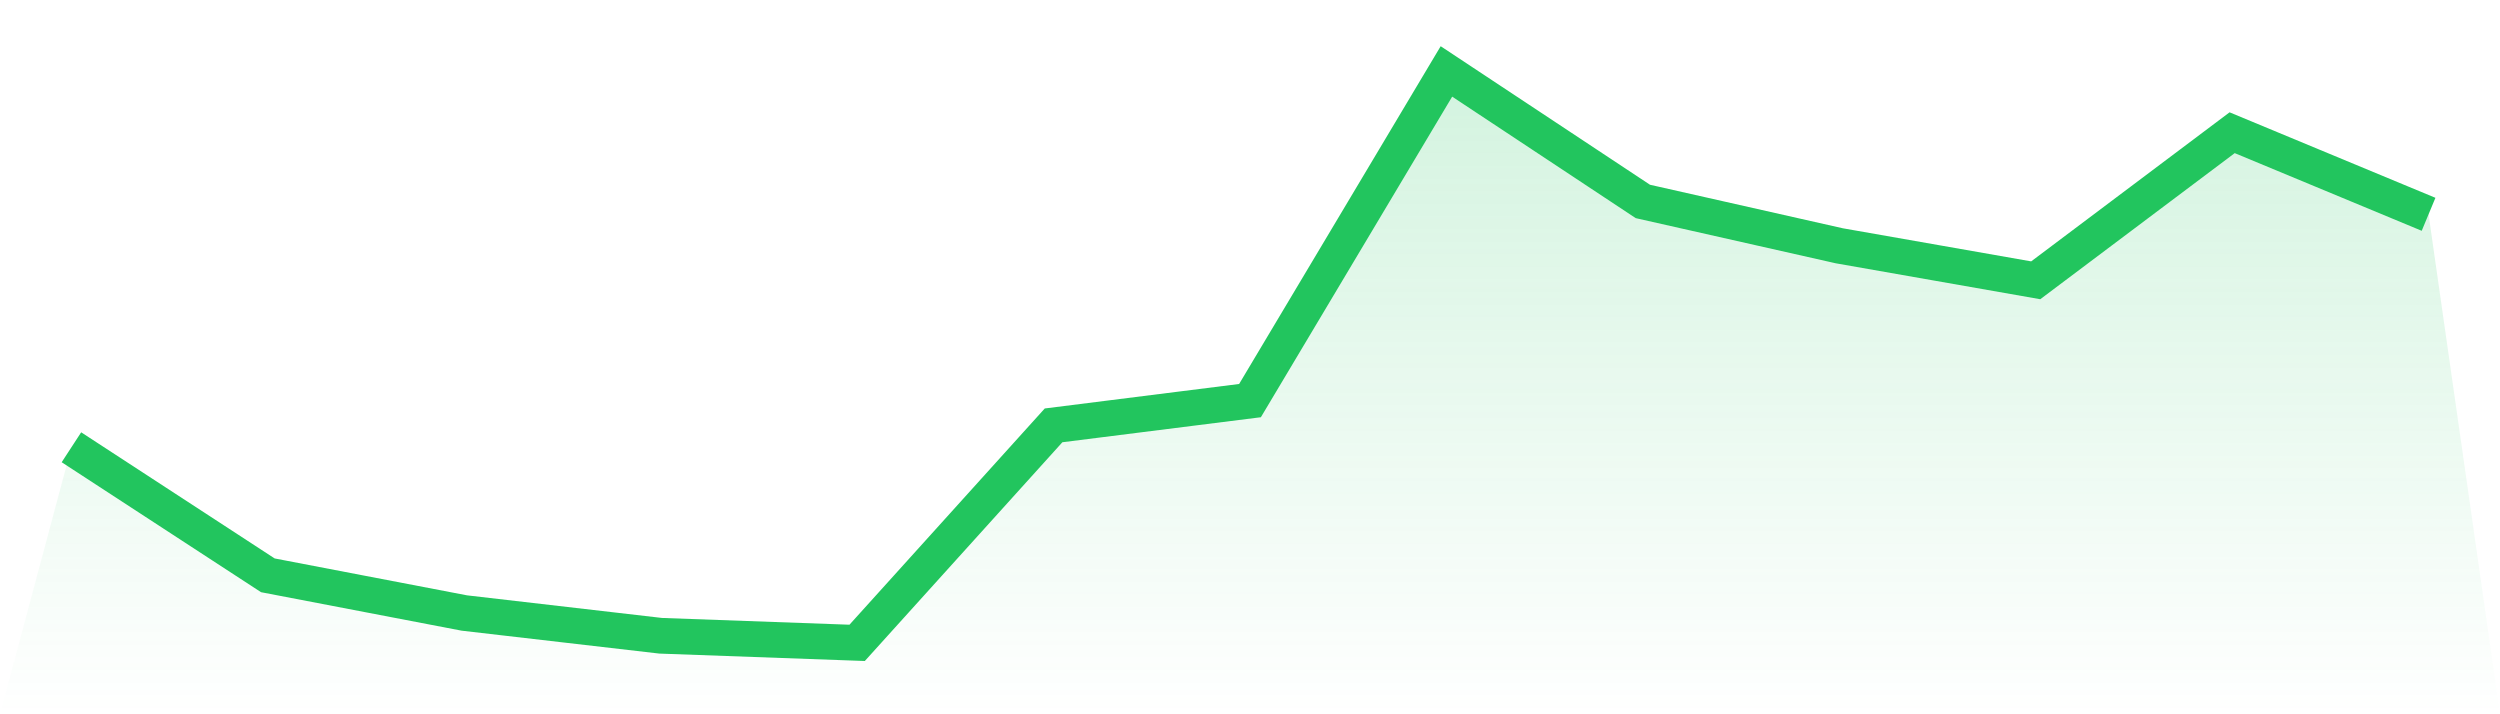
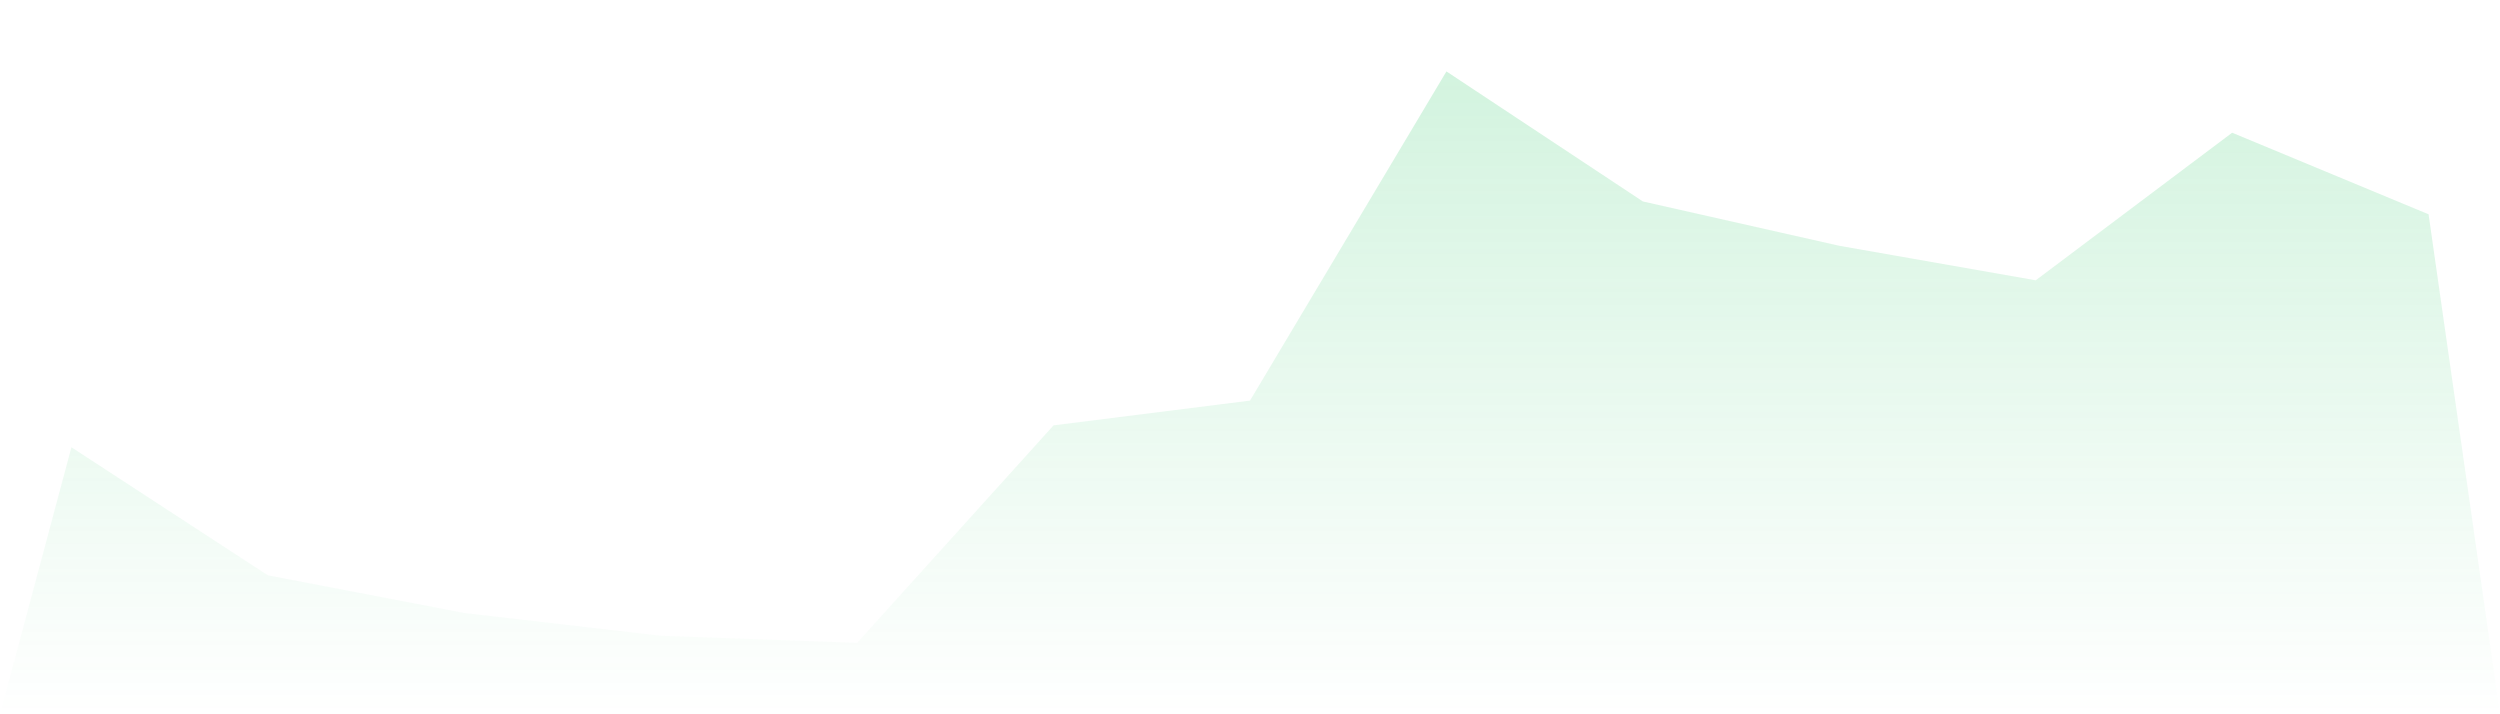
<svg xmlns="http://www.w3.org/2000/svg" viewBox="0 0 140 40">
  <defs>
    <linearGradient id="gradient" x1="0" x2="0" y1="0" y2="1">
      <stop offset="0%" stop-color="#22c55e" stop-opacity="0.2" />
      <stop offset="100%" stop-color="#22c55e" stop-opacity="0" />
    </linearGradient>
  </defs>
  <path d="M4,25.047 L4,25.047 L15,32.218 L26,34.328 L37,35.603 L48,36 L59,23.82 L70,22.434 L81,4 L92,11.281 L103,13.764 L114,15.697 L125,7.432 L136,12.001 L140,40 L0,40 z" fill="url(#gradient)" />
-   <path d="M4,25.047 L4,25.047 L15,32.218 L26,34.328 L37,35.603 L48,36 L59,23.82 L70,22.434 L81,4 L92,11.281 L103,13.764 L114,15.697 L125,7.432 L136,12.001" fill="none" stroke="#22c55e" stroke-width="2" />
</svg>